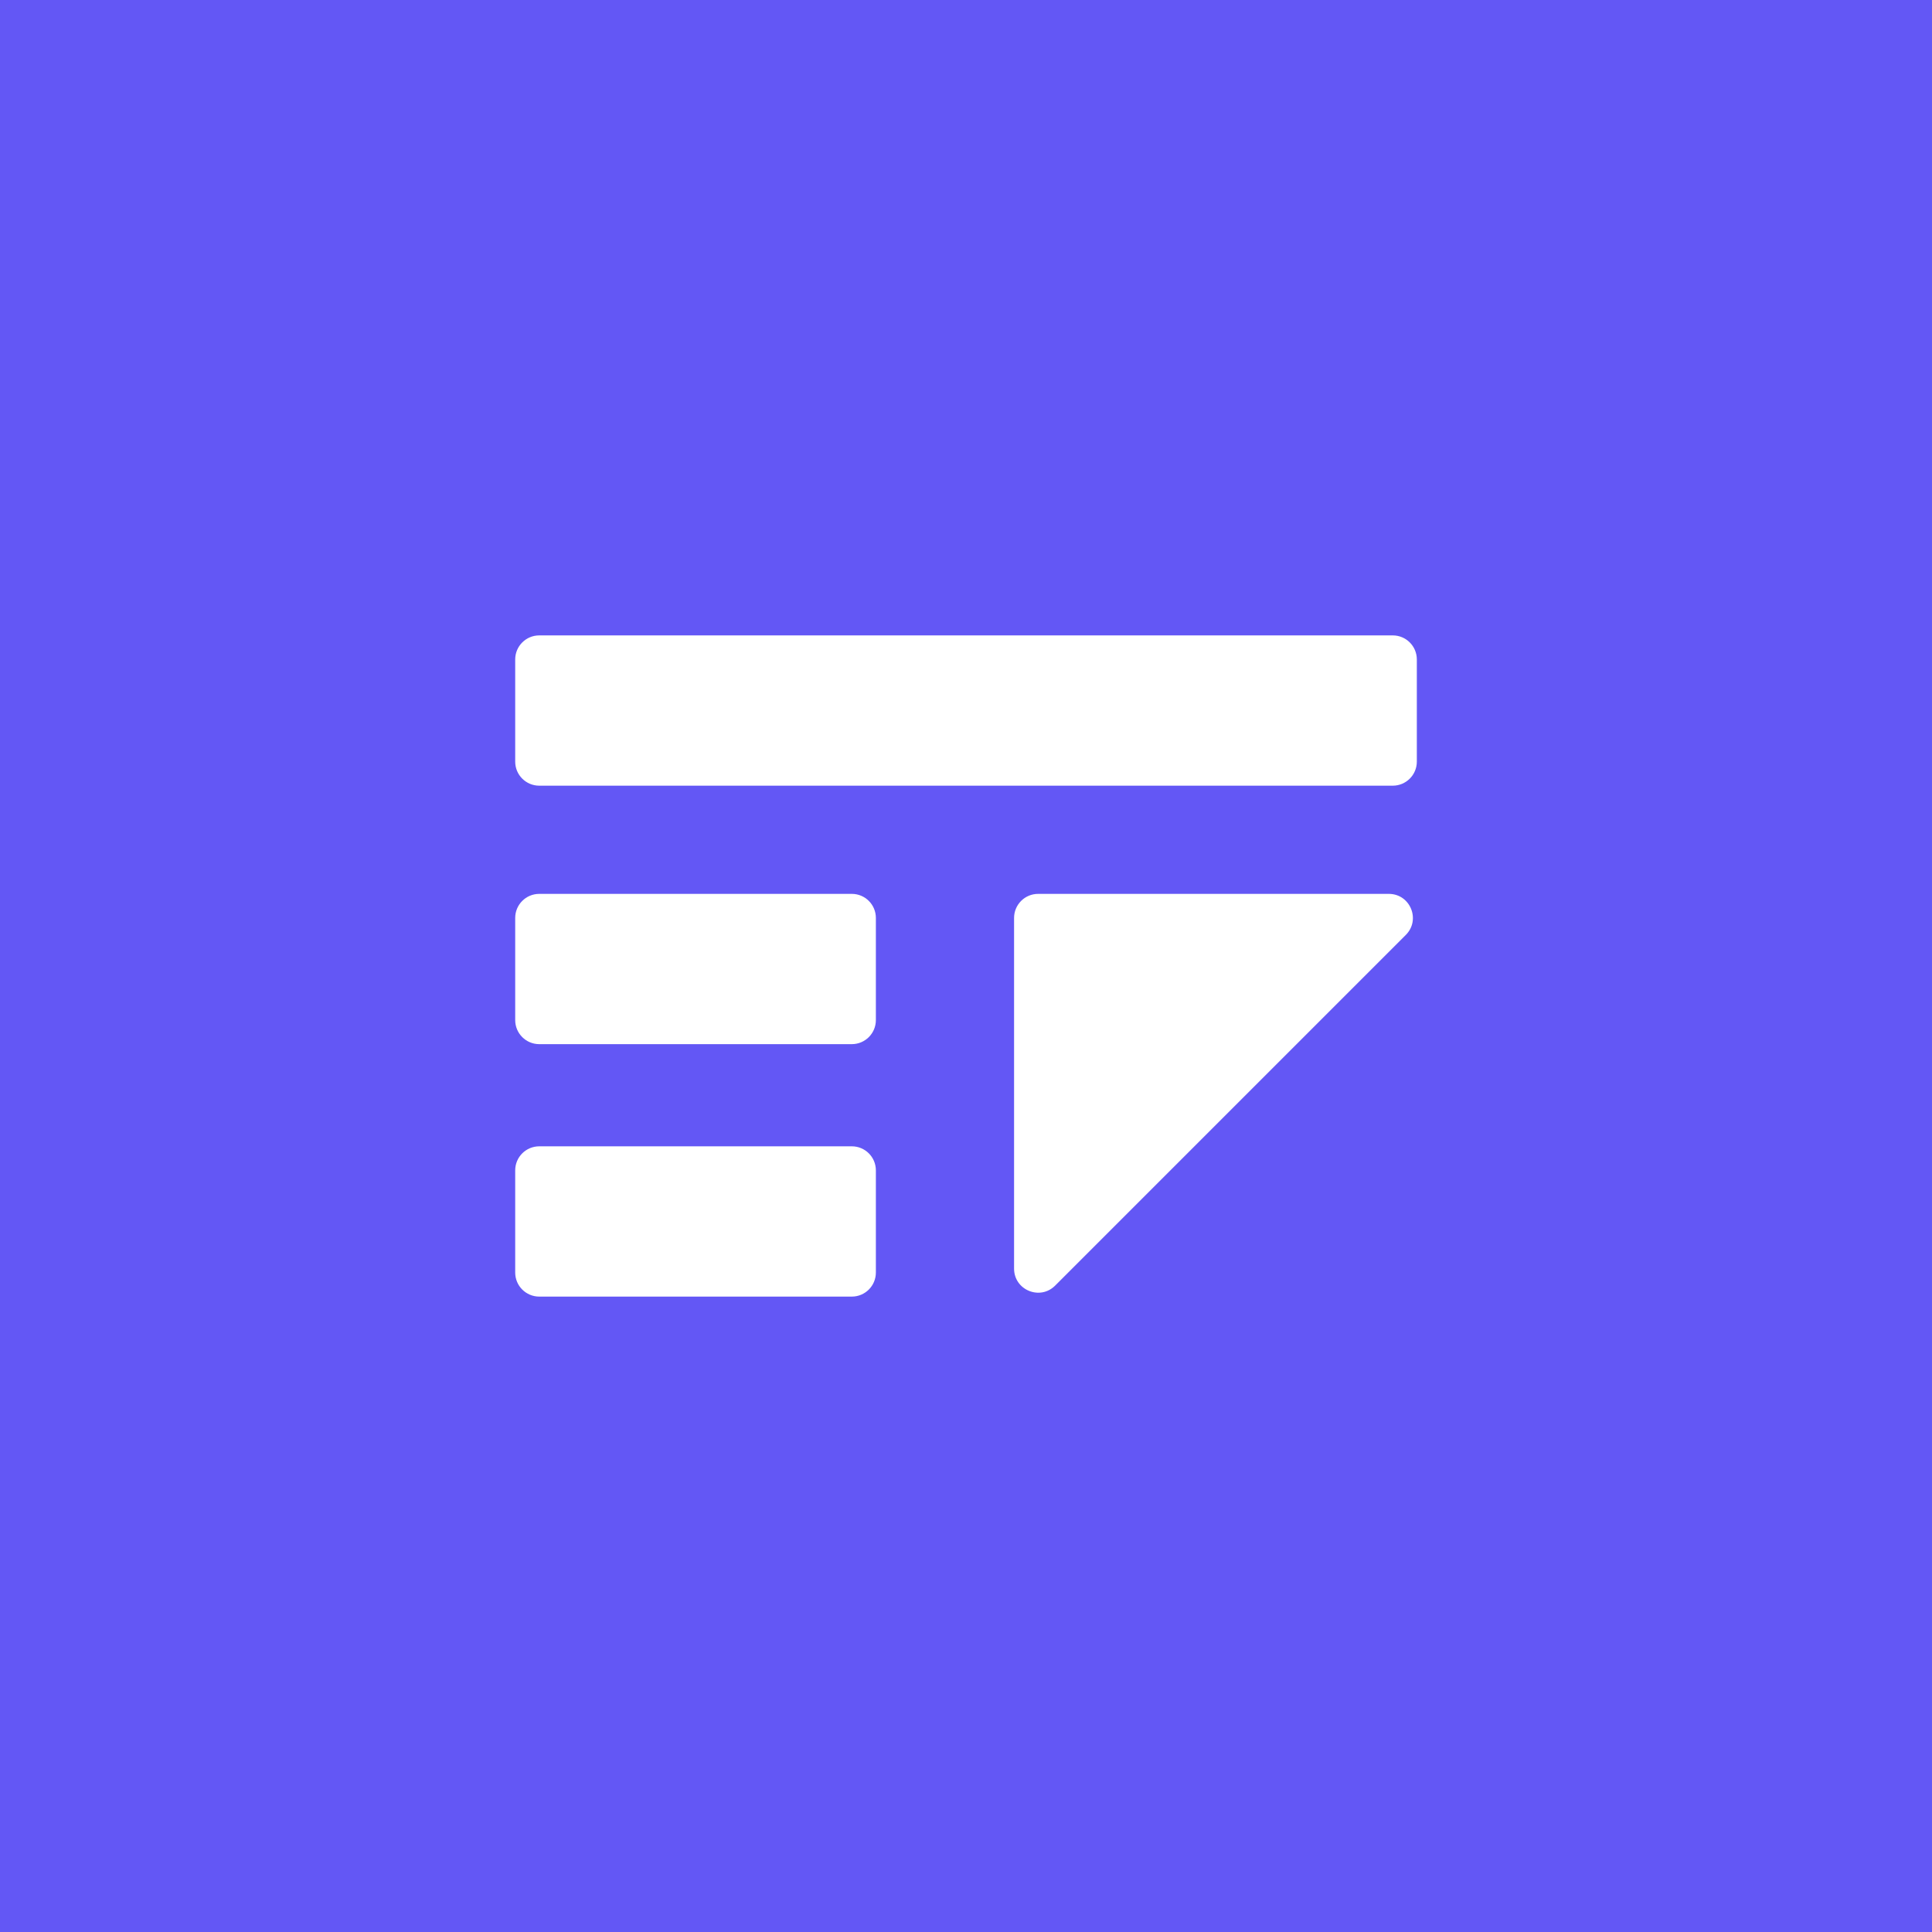
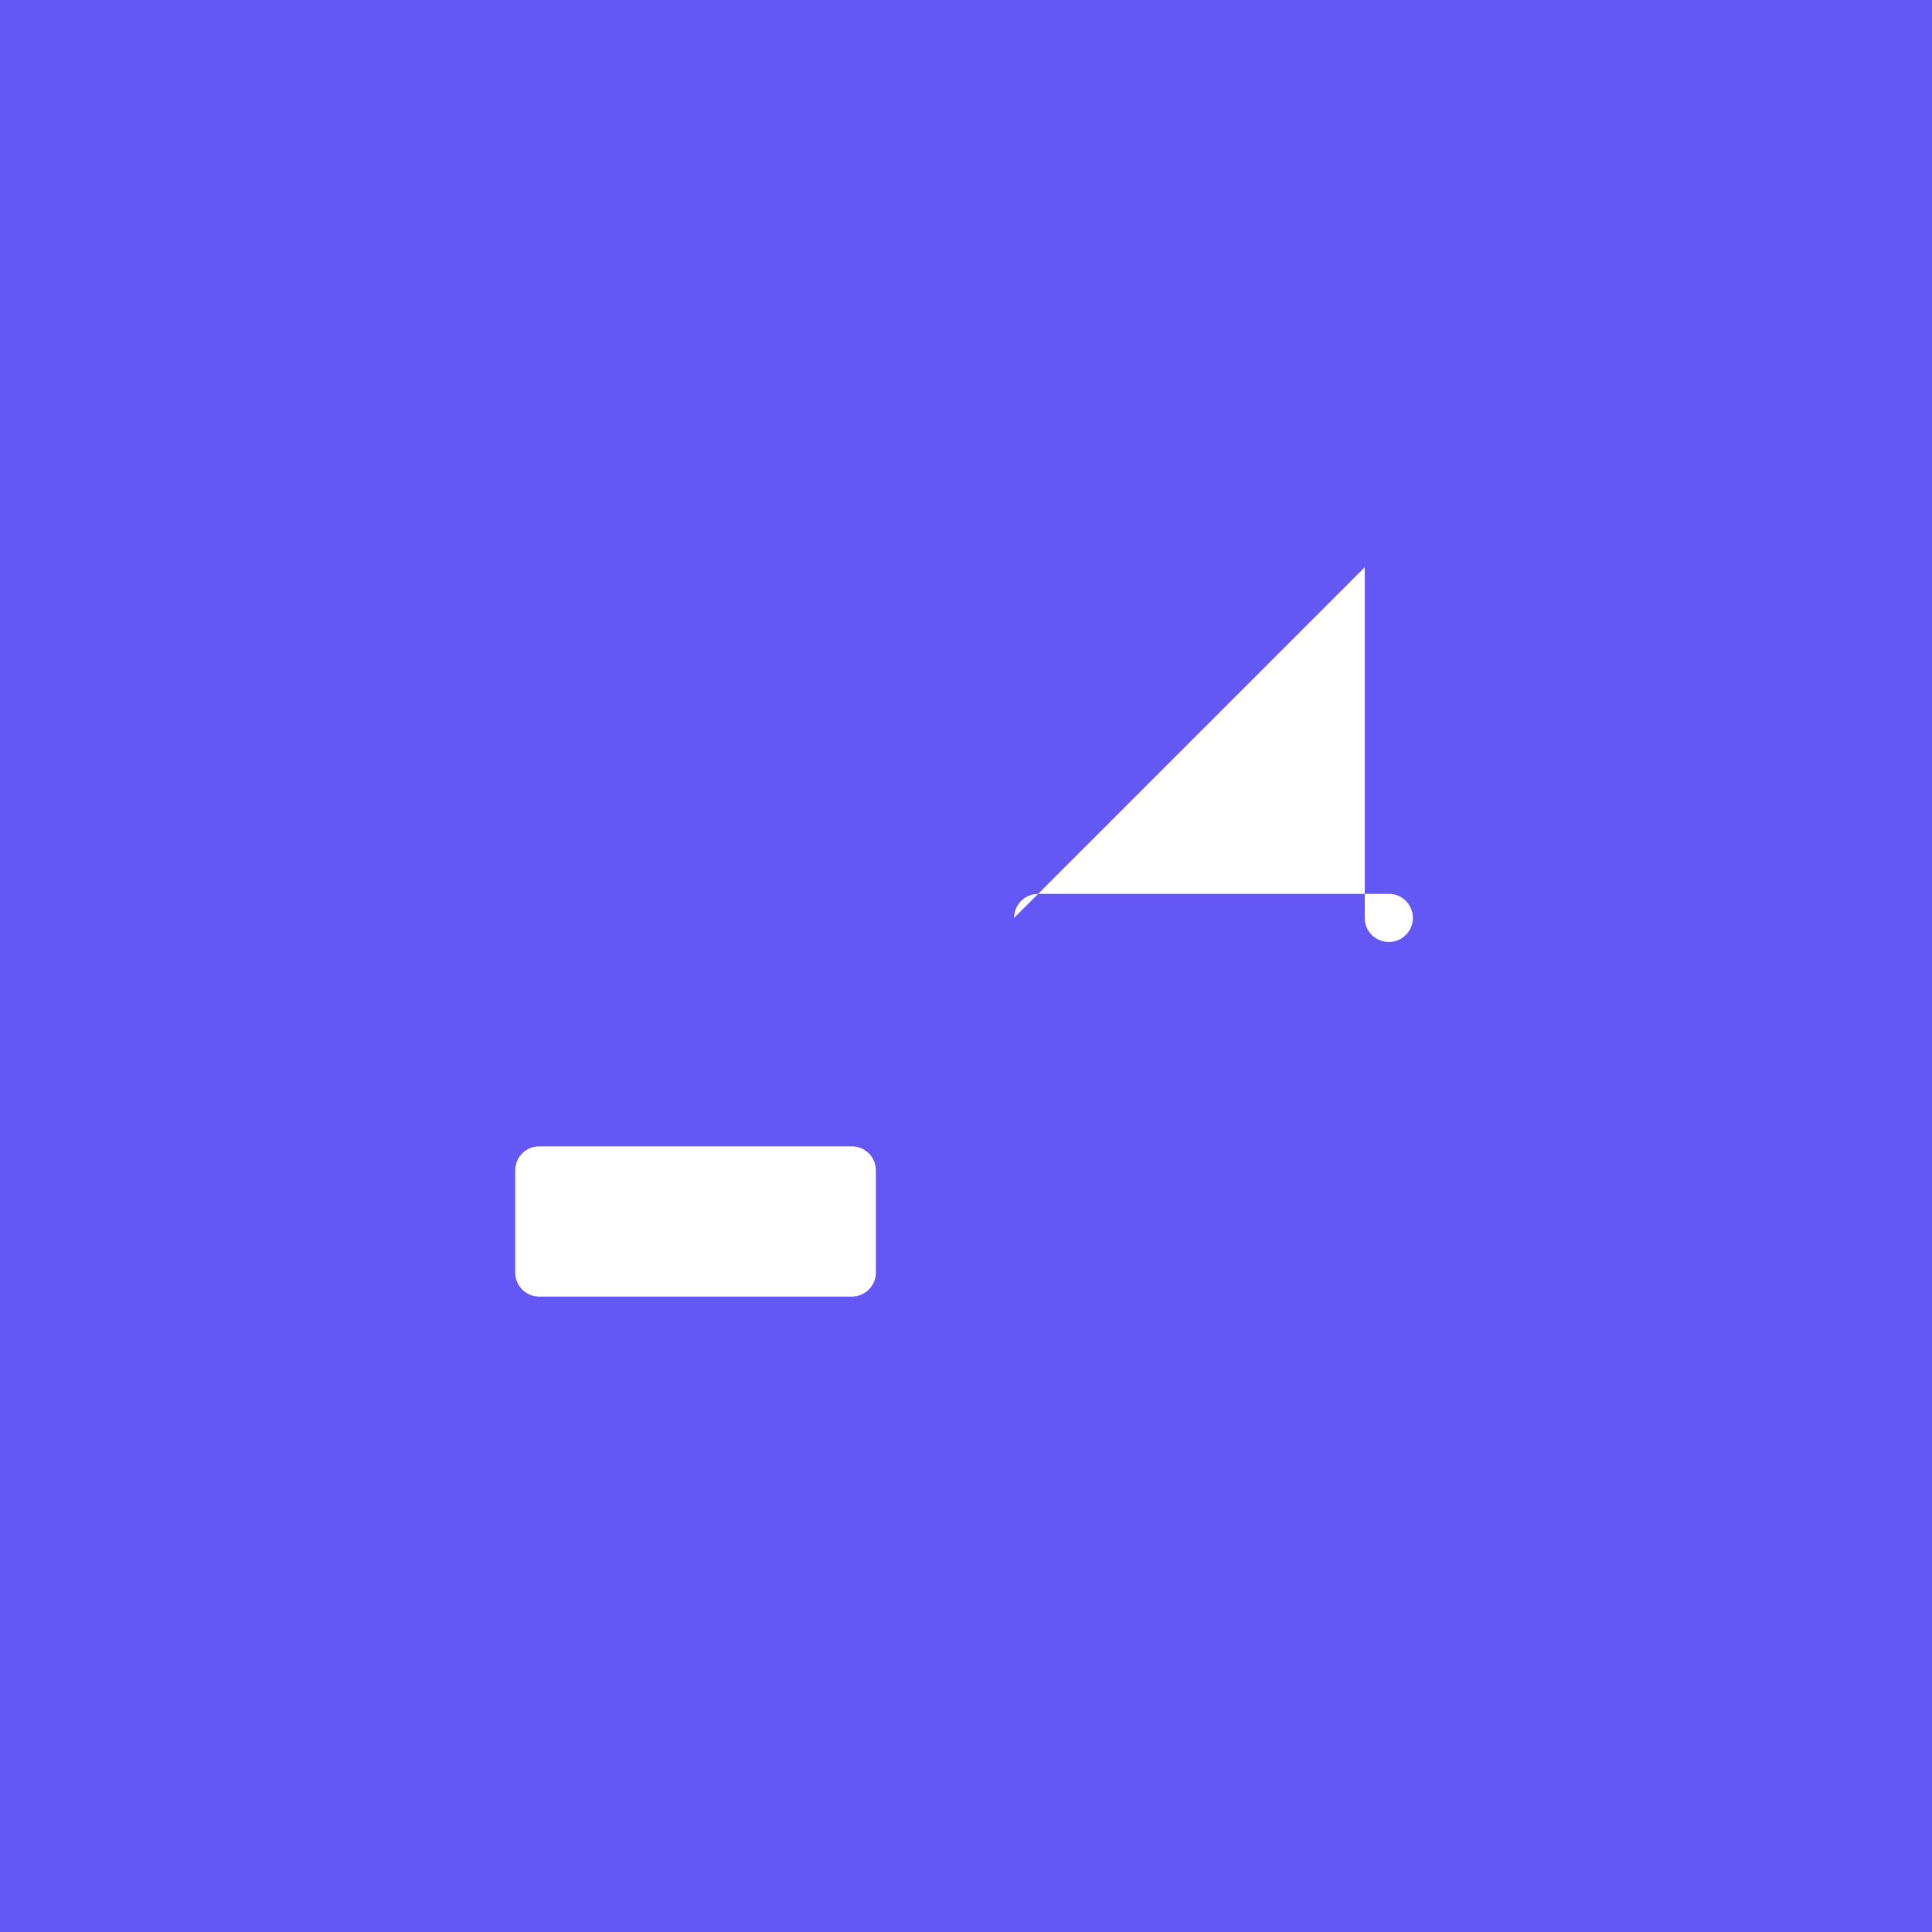
<svg xmlns="http://www.w3.org/2000/svg" id="a" viewBox="0 0 60 60">
  <rect x="0" y="0" width="60" height="60" fill="#333333" stroke="none" />
  <defs>
    <style>.b{fill:#fff;}.c{fill:#6357f5;stroke:#000;stroke-miterlimit:10;}</style>
  </defs>
  <rect class="c" x="-81" y="-25.11" width="245" height="168" />
-   <path class="b" d="M16.747,19.733c-.412,0-.747.334-.747.747v3.173c0,.412.334.747.747.747h26.507c.412,0,.747-.334.747-.747v-3.173c0-.412-.334-.747-.747-.747h-26.507Z" />
-   <path class="b" d="M16.747,27.76c-.412,0-.747.334-.747.747v3.173c0,.412.334.747.747.747h9.707c.412,0,.747-.334.747-.747v-3.173c0-.412-.334-.747-.747-.747,0,0-9.707,0-9.707,0Z" />
-   <path class="b" d="M31.493,28.507c0-.412.334-.747.747-.747h10.891c.665,0,.998.804.528,1.275l-10.891,10.891c-.47.47-1.275.137-1.275-.528v-10.891Z" />
+   <path class="b" d="M31.493,28.507c0-.412.334-.747.747-.747h10.891c.665,0,.998.804.528,1.275c-.47.47-1.275.137-1.275-.528v-10.891Z" />
  <path class="b" d="M16.747,35.6c-.412,0-.747.334-.747.747v3.173c0,.412.334.747.747.747h9.707c.412,0,.747-.334.747-.747v-3.173c0-.412-.334-.747-.747-.747h-9.707Z" />
</svg>